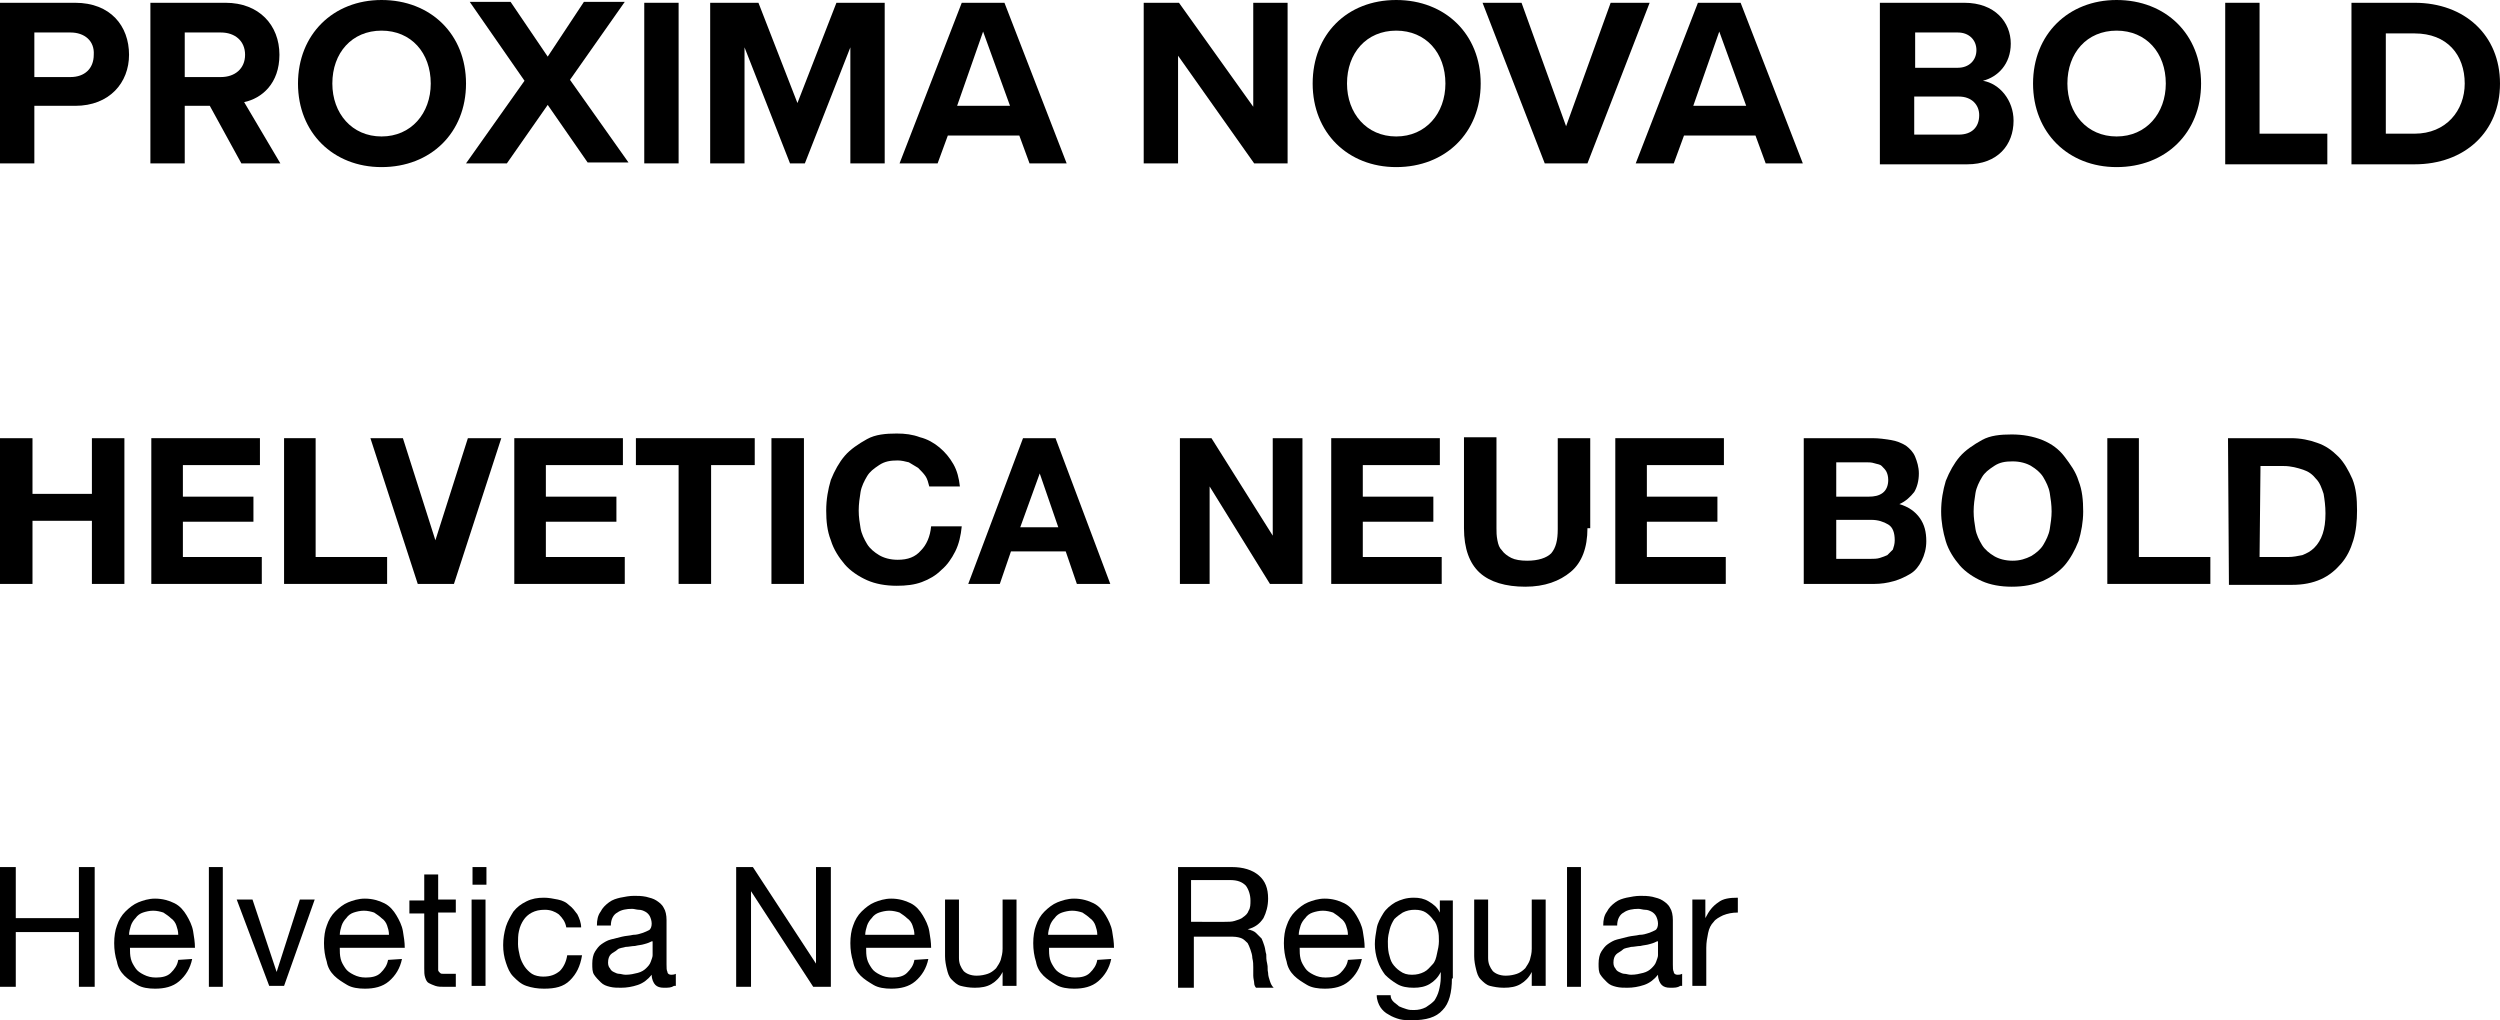
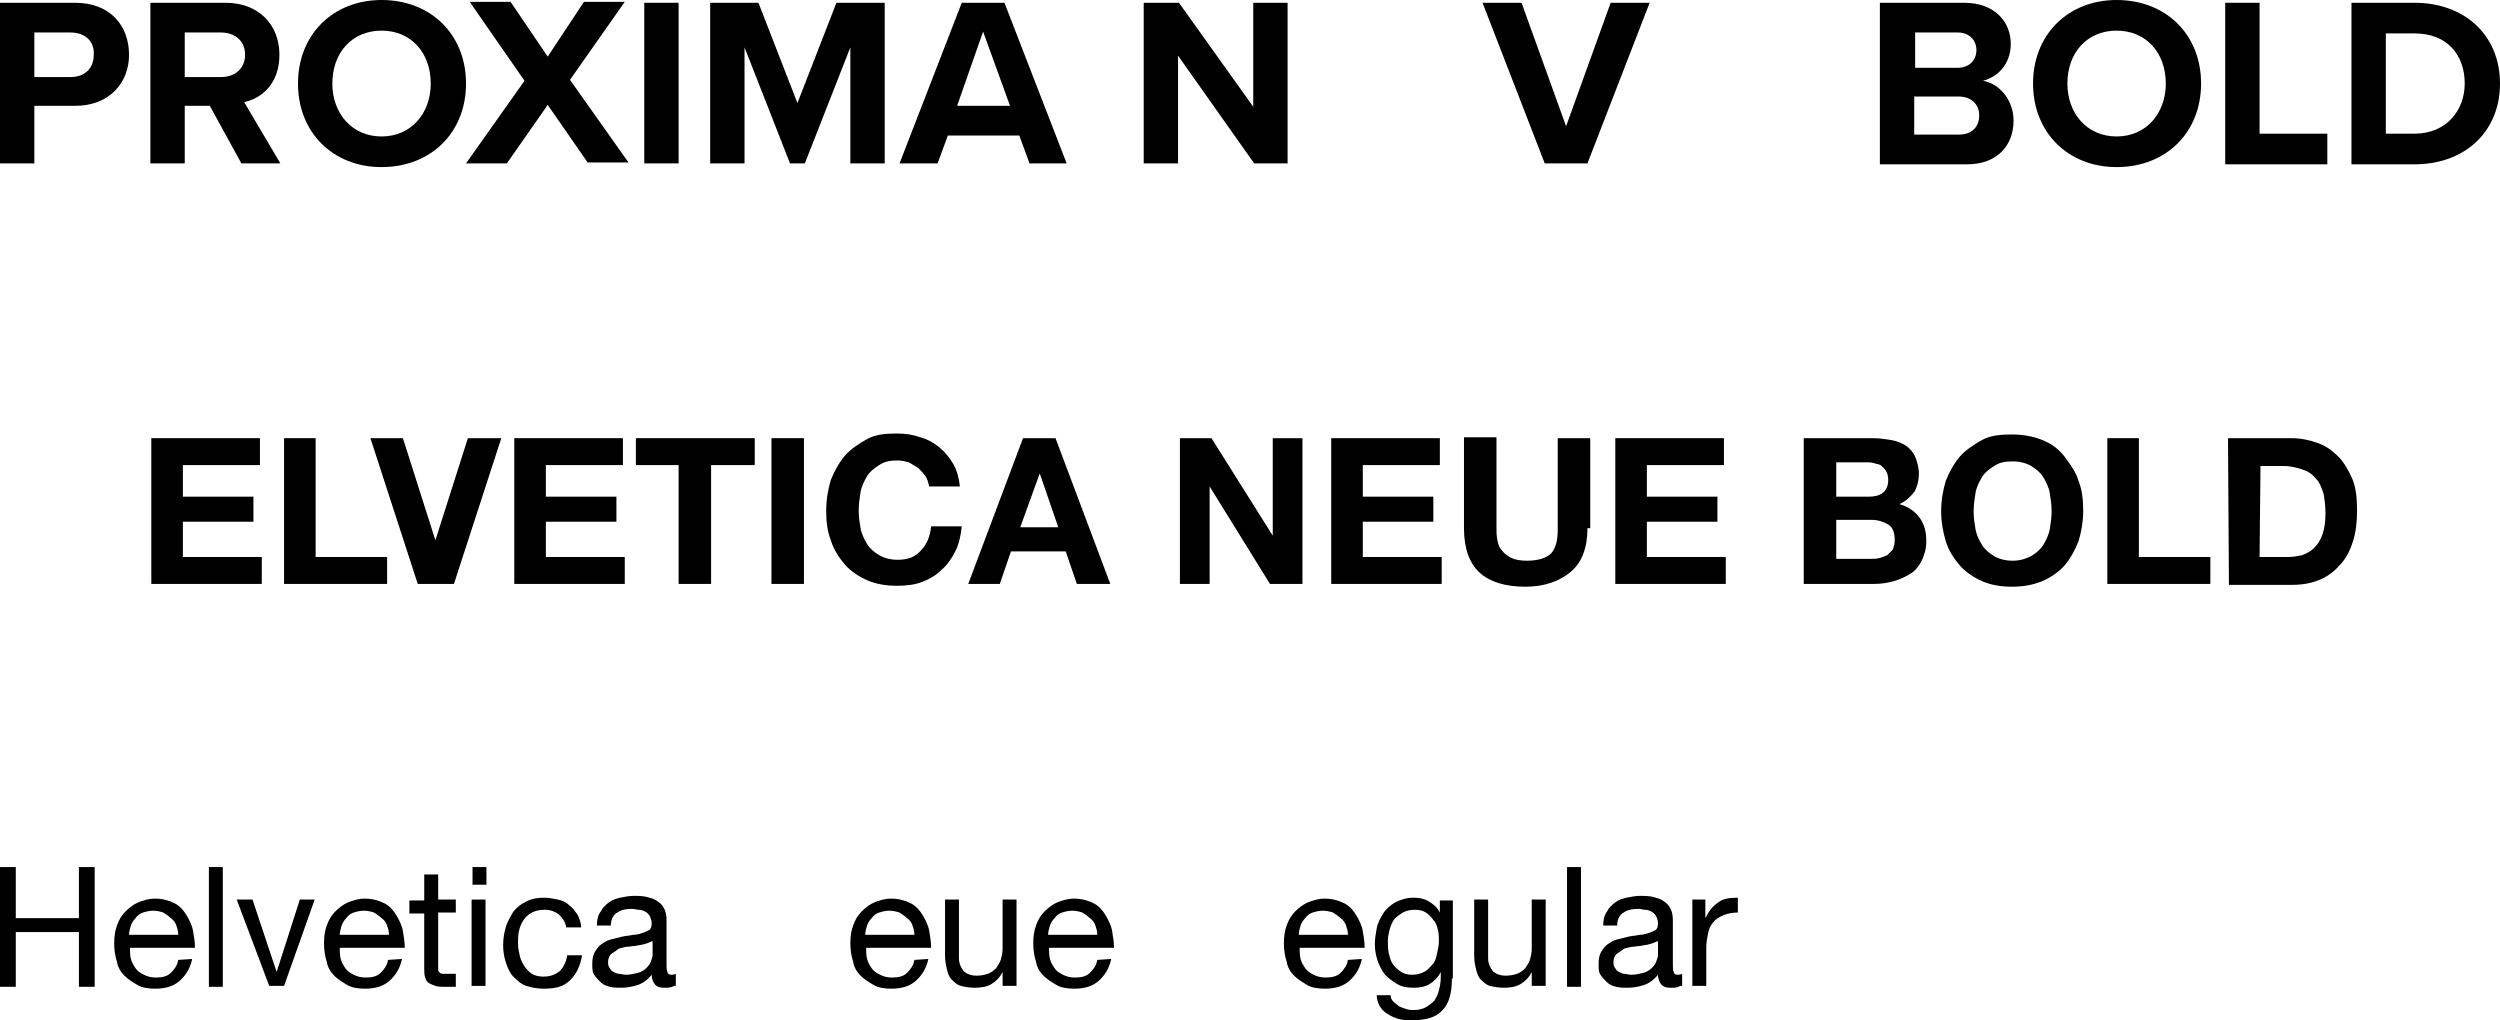
<svg xmlns="http://www.w3.org/2000/svg" version="1.1" id="Layer_1" x="0px" y="0px" viewBox="0 0 269.3 109.9" style="enable-background:new 0 0 269.3 109.9;" xml:space="preserve">
  <title>bethanderson-font</title>
  <g>
    <path d="M0,0.3h8.1c3.8,0,5.8,2.5,5.8,5.6c0,3-2.1,5.5-5.8,5.5H3.7v6.2H0V0.3z M7.6,3.5H3.7v4.8h3.9c1.5,0,2.5-0.9,2.5-2.4   C10.2,4.4,9.1,3.5,7.6,3.5z" />
    <path d="M22.6,11.4h-2.7v6.2h-3.7V0.3h8.1c3.6,0,5.8,2.4,5.8,5.6c0,3.1-1.9,4.7-3.8,5.1l3.9,6.6H26L22.6,11.4z M23.8,3.5h-3.9v4.8   h3.9c1.5,0,2.6-0.9,2.6-2.4S25.3,3.5,23.8,3.5z" />
    <path d="M41.1,0c5.3,0,9.1,3.7,9.1,9s-3.8,9-9.1,9c-5.2,0-9-3.7-9-9S35.9,0,41.1,0z M41.1,3.3c-3.2,0-5.3,2.4-5.3,5.7   c0,3.2,2.1,5.7,5.3,5.7s5.3-2.5,5.3-5.7C46.4,5.7,44.3,3.3,41.1,3.3z" />
    <path d="M59,11.3l-4.4,6.3h-4.4l6.3-8.9l-5.9-8.5H55l4,5.9l3.9-5.9h4.4l-5.9,8.4l6.3,8.9h-4.4L59,11.3z" />
    <path d="M69.4,0.3h3.7v17.3h-3.7V0.3z" />
    <path d="M91.6,5.1l-4.9,12.5h-1.6L80.2,5.1v12.5h-3.7V0.3h5.2l4.2,10.8l4.2-10.8h5.2v17.3h-3.7L91.6,5.1L91.6,5.1z" />
    <path d="M109.8,14.6h-7.7l-1.1,3h-4.1l6.7-17.3h4.6l6.7,17.3h-4L109.8,14.6z M103.1,11.4h5.7l-2.9-8L103.1,11.4z" />
    <path d="M126.9,6v11.6h-3.7V0.3h3.8l8,11.2V0.3h3.7v17.3h-3.6L126.9,6z" />
-     <path d="M150.4,0c5.3,0,9.1,3.7,9.1,9s-3.8,9-9.1,9c-5.2,0-9-3.7-9-9S145.1,0,150.4,0z M150.4,3.3c-3.2,0-5.3,2.4-5.3,5.7   c0,3.2,2.1,5.7,5.3,5.7s5.3-2.5,5.3-5.7C155.7,5.7,153.6,3.3,150.4,3.3z" />
    <path d="M159.7,0.3h4.2l4.8,13.3l4.8-13.3h4.2L171,17.6h-4.6L159.7,0.3z" />
-     <path d="M189.1,14.6h-7.7l-1.1,3h-4.1l6.7-17.3h4.6l6.7,17.3h-4L189.1,14.6z M182.4,11.4h5.7l-2.9-8L182.4,11.4z" />
    <path d="M202.5,0.3h9.1c3.3,0,5,2.1,5,4.4c0,2.2-1.4,3.6-3,4c1.8,0.3,3.3,2.1,3.3,4.3c0,2.6-1.7,4.7-5,4.7h-9.4L202.5,0.3   L202.5,0.3z M210.9,7.3c1.2,0,2-0.8,2-1.9s-0.8-1.9-2-1.9h-4.6v3.8H210.9z M211,14.5c1.4,0,2.2-0.8,2.2-2.1c0-1.1-0.8-2-2.2-2h-4.8   v4.1H211z" />
    <path d="M228,0c5.3,0,9.1,3.7,9.1,9s-3.8,9-9.1,9c-5.2,0-9-3.7-9-9S222.8,0,228,0z M228,3.3c-3.2,0-5.3,2.4-5.3,5.7   c0,3.2,2.1,5.7,5.3,5.7s5.3-2.5,5.3-5.7C233.3,5.7,231.2,3.3,228,3.3z" />
    <path d="M239.7,0.3h3.7v14.1h7.3v3.3h-11V0.3z" />
    <path d="M253.3,0.3h6.8c5.4,0,9.2,3.5,9.2,8.7s-3.8,8.7-9.2,8.7h-6.8V0.3z M260.1,14.4c3.4,0,5.4-2.5,5.4-5.4   c0-3.1-1.9-5.4-5.4-5.4H257v10.8H260.1z" />
  </g>
  <g>
-     <path d="M0,47.2h3.5v6h6.4v-6h3.5v15.7H9.9v-6.8H3.5v6.8H0V47.2z" />
    <path d="M16.3,47.2H28v2.9h-8.3v3.4h7.6v2.7h-7.6V60h8.5v2.9H16.3V47.2z" />
    <path d="M30.5,47.2H34V60h7.7v2.9H30.6V47.2H30.5z" />
    <path d="M48.9,62.9H45l-5.1-15.7h3.5l3.5,11l0,0l3.5-11H54L48.9,62.9z" />
    <path d="M55.4,47.2h11.7v2.9h-8.3v3.4h7.6v2.7h-7.6V60h8.5v2.9H55.4L55.4,47.2L55.4,47.2z" />
    <path d="M73.2,50.1h-4.7v-2.9h12.8v2.9h-4.7v12.8h-3.5V50.1H73.2z" />
    <path d="M83.1,47.2h3.5v15.7h-3.5V47.2z" />
    <path d="M100.1,52.4c-0.1-0.4-0.2-0.8-0.4-1.1s-0.5-0.6-0.8-0.9c-0.3-0.2-0.7-0.4-1-0.6c-0.4-0.1-0.8-0.2-1.2-0.2   c-0.8,0-1.4,0.1-2,0.5s-1,0.7-1.3,1.2s-0.6,1.1-0.7,1.7s-0.2,1.3-0.2,2s0.1,1.3,0.2,1.9s0.4,1.2,0.7,1.7c0.3,0.5,0.8,0.9,1.3,1.2   s1.2,0.5,2,0.5c1.1,0,1.9-0.3,2.5-1c0.6-0.6,1-1.5,1.1-2.6h3.3c-0.1,1-0.3,1.9-0.7,2.7c-0.4,0.8-0.9,1.5-1.5,2   c-0.6,0.6-1.3,1-2.1,1.3s-1.7,0.4-2.7,0.4c-1.2,0-2.3-0.2-3.2-0.6s-1.8-1-2.4-1.7s-1.2-1.6-1.5-2.6c-0.4-1-0.5-2.1-0.5-3.2   c0-1.2,0.2-2.3,0.5-3.3c0.4-1,0.9-1.9,1.5-2.6s1.5-1.3,2.4-1.8s2-0.6,3.2-0.6c0.9,0,1.7,0.1,2.5,0.4c0.8,0.2,1.5,0.6,2.1,1.1   s1.1,1.1,1.5,1.8s0.6,1.5,0.7,2.4L100.1,52.4L100.1,52.4z" />
    <path d="M110.2,47.2h3.5l5.9,15.7H116l-1.2-3.5h-5.9l-1.2,3.5h-3.4L110.2,47.2z M109.9,56.8h4.1l-2-5.8l0,0L109.9,56.8z" />
    <path d="M127.1,47.2h3.4l6.6,10.5l0,0V47.2h3.2v15.7h-3.5l-6.5-10.5l0,0v10.5h-3.2V47.2z" />
    <path d="M143.4,47.2h11.7v2.9h-8.3v3.4h7.6v2.7h-7.6V60h8.5v2.9h-11.9L143.4,47.2L143.4,47.2z" />
    <path d="M171,56.9c0,2.1-0.6,3.7-1.8,4.7c-1.2,1-2.8,1.6-4.9,1.6s-3.8-0.5-4.9-1.5s-1.7-2.6-1.7-4.8v-9.8h3.5v9.8   c0,0.4,0,0.8,0.1,1.3s0.2,0.8,0.5,1.1c0.2,0.3,0.6,0.6,1,0.8s1,0.3,1.7,0.3c1.2,0,2.1-0.3,2.6-0.8c0.5-0.6,0.7-1.4,0.7-2.6v-9.8   h3.5v9.7H171z" />
    <path d="M174,47.2h11.7v2.9h-8.3v3.4h7.6v2.7h-7.6V60h8.5v2.9H174L174,47.2L174,47.2z" />
    <path d="M194.3,47.2h7.4c0.7,0,1.4,0.1,2,0.2c0.6,0.1,1.1,0.3,1.6,0.6c0.4,0.3,0.8,0.7,1,1.2s0.4,1.1,0.4,1.8c0,0.8-0.2,1.5-0.5,2   c-0.4,0.5-0.9,1-1.6,1.3c1,0.3,1.7,0.8,2.2,1.5s0.7,1.5,0.7,2.5c0,0.8-0.2,1.5-0.5,2.1s-0.7,1.1-1.2,1.4s-1.1,0.6-1.8,0.8   s-1.4,0.3-2.1,0.3h-7.6V47.2z M197.8,53.5h3.5c0.6,0,1.1-0.1,1.5-0.4c0.4-0.3,0.6-0.8,0.6-1.4c0-0.4-0.1-0.7-0.2-0.9   c-0.1-0.2-0.3-0.4-0.5-0.6s-0.5-0.2-0.8-0.3s-0.6-0.1-0.9-0.1h-3.2L197.8,53.5L197.8,53.5z M197.8,60.2h3.7c0.3,0,0.7,0,1-0.1   s0.6-0.2,0.8-0.3c0.2-0.2,0.4-0.4,0.6-0.6c0.1-0.3,0.2-0.6,0.2-1c0-0.8-0.2-1.4-0.7-1.7s-1.1-0.5-1.8-0.5h-3.8V60.2z" />
    <path d="M209.1,55.1c0-1.2,0.2-2.3,0.5-3.3c0.4-1,0.9-1.9,1.5-2.6s1.5-1.3,2.4-1.8s2-0.6,3.2-0.6s2.3,0.2,3.3,0.6   c1,0.4,1.8,1,2.4,1.8s1.2,1.6,1.5,2.6c0.4,1,0.5,2.1,0.5,3.3c0,1.1-0.2,2.2-0.5,3.2c-0.4,1-0.9,1.9-1.5,2.6s-1.5,1.3-2.4,1.7   c-1,0.4-2,0.6-3.3,0.6c-1.2,0-2.3-0.2-3.2-0.6s-1.8-1-2.4-1.7s-1.2-1.6-1.5-2.6S209.1,56.2,209.1,55.1z M212.6,55.1   c0,0.7,0.1,1.3,0.2,1.9s0.4,1.2,0.7,1.7s0.8,0.9,1.3,1.2s1.2,0.5,2,0.5s1.4-0.2,2-0.5c0.5-0.3,1-0.7,1.3-1.2s0.6-1.1,0.7-1.7   s0.2-1.3,0.2-1.9c0-0.7-0.1-1.4-0.2-2s-0.4-1.2-0.7-1.7s-0.8-0.9-1.3-1.2s-1.2-0.5-2-0.5s-1.4,0.1-2,0.5s-1,0.7-1.3,1.2   s-0.6,1.1-0.7,1.7S212.6,54.4,212.6,55.1z" />
    <path d="M226.9,47.2h3.5V60h7.7v2.9H227V47.2H226.9z" />
    <path d="M240,47.2h6.8c1,0,2,0.2,2.8,0.5c0.9,0.3,1.6,0.8,2.3,1.5c0.6,0.6,1.1,1.5,1.5,2.4c0.4,1,0.5,2.1,0.5,3.4   c0,1.1-0.1,2.2-0.4,3.2c-0.3,1-0.7,1.8-1.3,2.5s-1.3,1.3-2.2,1.7s-1.9,0.6-3.1,0.6h-6.8L240,47.2L240,47.2z M243.4,60h3.1   c0.5,0,1-0.1,1.5-0.2c0.5-0.2,0.9-0.4,1.3-0.8c0.4-0.4,0.7-0.9,0.9-1.5s0.3-1.3,0.3-2.2c0-0.8-0.1-1.5-0.2-2.1   c-0.2-0.6-0.4-1.2-0.8-1.6c-0.4-0.5-0.8-0.8-1.4-1c-0.6-0.2-1.3-0.4-2.1-0.4h-2.5L243.4,60L243.4,60z" />
  </g>
  <g>
    <path d="M0,93.4h1.7v5.5h6.8v-5.5h1.7v12.9H8.5v-5.9H1.7v5.9H0V93.4z" />
    <path d="M20.7,103.3c-0.2,1-0.7,1.8-1.4,2.4s-1.6,0.8-2.6,0.8c-0.7,0-1.4-0.1-1.9-0.4s-1-0.6-1.4-1s-0.7-0.9-0.8-1.5   c-0.2-0.6-0.3-1.3-0.3-2s0.1-1.4,0.3-1.9c0.2-0.6,0.5-1.1,0.9-1.5s0.9-0.8,1.4-1s1.1-0.4,1.8-0.4c0.8,0,1.5,0.2,2.1,0.5   s1,0.8,1.3,1.3s0.6,1.1,0.7,1.7s0.2,1.2,0.2,1.8h-7c0,0.4,0,0.8,0.1,1.2c0.1,0.4,0.3,0.7,0.5,1s0.5,0.5,0.9,0.7s0.8,0.3,1.3,0.3   c0.6,0,1.2-0.1,1.6-0.5s0.7-0.8,0.8-1.4L20.7,103.3L20.7,103.3z M19.2,100.7c0-0.4-0.1-0.7-0.2-1s-0.3-0.6-0.6-0.8   c-0.2-0.2-0.5-0.4-0.8-0.6c-0.3-0.1-0.7-0.2-1.1-0.2s-0.8,0.1-1.1,0.2s-0.6,0.3-0.8,0.6c-0.2,0.2-0.4,0.5-0.5,0.8s-0.2,0.7-0.2,1   H19.2z" />
    <path d="M22.5,93.4H24v12.9h-1.5V93.4z" />
    <path d="M30.6,106.2H29l-3.5-9.3h1.7l2.6,7.8l0,0l2.5-7.8h1.6L30.6,106.2z" />
    <path d="M43.3,103.3c-0.2,1-0.7,1.8-1.4,2.4s-1.6,0.8-2.6,0.8c-0.7,0-1.4-0.1-1.9-0.4s-1-0.6-1.4-1s-0.7-0.9-0.8-1.5   c-0.2-0.6-0.3-1.3-0.3-2s0.1-1.4,0.3-1.9c0.2-0.6,0.5-1.1,0.9-1.5s0.9-0.8,1.4-1s1.1-0.4,1.8-0.4c0.8,0,1.5,0.2,2.1,0.5   s1,0.8,1.3,1.3s0.6,1.1,0.7,1.7s0.2,1.2,0.2,1.8h-7c0,0.4,0,0.8,0.1,1.2c0.1,0.4,0.3,0.7,0.5,1s0.5,0.5,0.9,0.7s0.8,0.3,1.3,0.3   c0.6,0,1.2-0.1,1.6-0.5s0.7-0.8,0.8-1.4L43.3,103.3L43.3,103.3z M41.9,100.7c0-0.4-0.1-0.7-0.2-1s-0.3-0.6-0.6-0.8   c-0.2-0.2-0.5-0.4-0.8-0.6c-0.3-0.1-0.7-0.2-1.1-0.2s-0.8,0.1-1.1,0.2s-0.6,0.3-0.8,0.6c-0.2,0.2-0.4,0.5-0.5,0.8s-0.2,0.7-0.2,1   H41.9z" />
    <path d="M47.2,96.9h1.9v1.4h-1.9v5.8c0,0.2,0,0.3,0,0.4s0.1,0.2,0.2,0.3s0.2,0.1,0.4,0.1c0.2,0,0.3,0,0.6,0h0.7v1.4h-1.2   c-0.4,0-0.7,0-1-0.1s-0.5-0.2-0.7-0.3s-0.3-0.3-0.4-0.6c-0.1-0.3-0.1-0.6-0.1-1v-5.9h-1.6V97h1.6v-2.8h1.5V96.9z" />
    <path d="M52.4,95.3h-1.5v-1.9h1.5V95.3z M50.8,96.9h1.5v9.3h-1.5V96.9z" />
    <path d="M61,99.9c-0.1-0.6-0.4-1-0.8-1.4c-0.4-0.3-0.9-0.5-1.5-0.5s-1,0.1-1.4,0.3s-0.7,0.5-0.9,0.8c-0.2,0.3-0.4,0.7-0.5,1.2   c-0.1,0.4-0.1,0.9-0.1,1.4c0,0.4,0.1,0.9,0.2,1.3s0.3,0.8,0.5,1.1c0.2,0.3,0.5,0.6,0.8,0.8s0.8,0.3,1.2,0.3c0.8,0,1.3-0.2,1.8-0.6   c0.4-0.4,0.7-1,0.8-1.7h1.6c-0.2,1.2-0.6,2-1.3,2.7s-1.6,0.9-2.8,0.9c-0.7,0-1.3-0.1-1.9-0.3s-1-0.6-1.4-1s-0.6-0.9-0.8-1.5   c-0.2-0.6-0.3-1.2-0.3-1.9c0-0.7,0.1-1.3,0.3-2c0.2-0.6,0.5-1.1,0.8-1.6c0.4-0.5,0.8-0.8,1.4-1.1c0.6-0.3,1.2-0.4,1.9-0.4   c0.5,0,1,0.1,1.5,0.2s0.9,0.3,1.2,0.6c0.4,0.3,0.6,0.6,0.9,1c0.2,0.4,0.4,0.9,0.4,1.4C62.6,99.9,61,99.9,61,99.9z" />
    <path d="M72.6,106.2c-0.3,0.2-0.6,0.2-1.1,0.2c-0.4,0-0.7-0.1-0.9-0.3c-0.2-0.2-0.4-0.6-0.4-1.1c-0.4,0.5-0.9,0.9-1.5,1.1   s-1.2,0.3-1.8,0.3c-0.4,0-0.8,0-1.2-0.1s-0.7-0.2-1-0.5s-0.5-0.5-0.7-0.8s-0.2-0.7-0.2-1.2s0.1-1,0.3-1.3c0.2-0.3,0.4-0.6,0.7-0.8   c0.3-0.2,0.6-0.4,1-0.5s0.8-0.2,1.2-0.3c0.4-0.1,0.8-0.1,1.2-0.2c0.4,0,0.7-0.1,1-0.2s0.5-0.2,0.7-0.3s0.3-0.4,0.3-0.7   c0-0.3-0.1-0.6-0.2-0.8s-0.3-0.4-0.5-0.5S69.1,98,68.8,98c-0.2,0-0.5-0.1-0.7-0.1c-0.6,0-1.2,0.1-1.6,0.4c-0.4,0.2-0.7,0.7-0.7,1.4   h-1.5c0-0.6,0.1-1.1,0.4-1.5c0.2-0.4,0.5-0.7,0.9-1s0.8-0.4,1.2-0.5c0.5-0.1,1-0.2,1.5-0.2c0.4,0,0.8,0,1.3,0.1   c0.4,0.1,0.8,0.2,1.1,0.4s0.6,0.4,0.8,0.8c0.2,0.3,0.3,0.8,0.3,1.3v4.8c0,0.4,0,0.6,0.1,0.8c0,0.2,0.2,0.3,0.4,0.3   c0.1,0,0.3,0,0.5-0.1v1.3H72.6z M70.2,101.4c-0.2,0.1-0.4,0.2-0.8,0.3c-0.3,0.1-0.6,0.1-1,0.2c-0.3,0-0.7,0.1-1,0.1   c-0.3,0.1-0.7,0.1-0.9,0.3s-0.5,0.3-0.7,0.5s-0.3,0.5-0.3,0.9c0,0.3,0.1,0.5,0.2,0.6c0.1,0.2,0.2,0.3,0.4,0.4   c0.2,0.1,0.4,0.2,0.6,0.2s0.4,0.1,0.7,0.1c0.5,0,0.9-0.1,1.3-0.2s0.7-0.3,0.9-0.5c0.2-0.2,0.4-0.4,0.5-0.7s0.2-0.5,0.2-0.7v-1.5   H70.2z" />
-     <path d="M79.3,93.4h1.8l6.8,10.4l0,0V93.4h1.6v12.9h-1.9L80.9,96l0,0v10.3h-1.6V93.4z" />
    <path d="M100,103.3c-0.2,1-0.7,1.8-1.4,2.4s-1.6,0.8-2.6,0.8c-0.7,0-1.4-0.1-1.9-0.4s-1-0.6-1.4-1s-0.7-0.9-0.8-1.5   c-0.2-0.6-0.3-1.3-0.3-2s0.1-1.4,0.3-1.9c0.2-0.6,0.5-1.1,0.9-1.5s0.9-0.8,1.4-1s1.1-0.4,1.8-0.4c0.8,0,1.5,0.2,2.1,0.5   s1,0.8,1.3,1.3s0.6,1.1,0.7,1.7s0.2,1.2,0.2,1.8h-7c0,0.4,0,0.8,0.1,1.2c0.1,0.4,0.3,0.7,0.5,1s0.5,0.5,0.9,0.7s0.8,0.3,1.3,0.3   c0.6,0,1.2-0.1,1.6-0.5s0.7-0.8,0.8-1.4L100,103.3L100,103.3z M98.5,100.7c0-0.4-0.1-0.7-0.2-1s-0.3-0.6-0.6-0.8   c-0.2-0.2-0.5-0.4-0.8-0.6c-0.3-0.1-0.7-0.2-1.1-0.2s-0.8,0.1-1.1,0.2s-0.6,0.3-0.8,0.6c-0.2,0.2-0.4,0.5-0.5,0.8s-0.2,0.7-0.2,1   H98.5z" />
    <path d="M109.4,106.2H108v-1.5l0,0c-0.3,0.6-0.7,1-1.2,1.3s-1.1,0.4-1.8,0.4c-0.6,0-1.1-0.1-1.5-0.2s-0.7-0.4-1-0.7   c-0.3-0.3-0.4-0.7-0.5-1.1s-0.2-0.9-0.2-1.4v-6.1h1.5v6.3c0,0.6,0.2,1,0.5,1.4c0.3,0.3,0.8,0.5,1.4,0.5c0.5,0,0.9-0.1,1.2-0.2   c0.3-0.1,0.6-0.3,0.9-0.6c0.2-0.3,0.4-0.6,0.5-0.9c0.1-0.4,0.2-0.7,0.2-1.2v-5.3h1.5v9.3H109.4z" />
    <path d="M119.7,103.3c-0.2,1-0.7,1.8-1.4,2.4s-1.6,0.8-2.6,0.8c-0.7,0-1.4-0.1-1.9-0.4s-1-0.6-1.4-1s-0.7-0.9-0.8-1.5   c-0.2-0.6-0.3-1.3-0.3-2s0.1-1.4,0.3-1.9c0.2-0.6,0.5-1.1,0.9-1.5s0.9-0.8,1.4-1s1.1-0.4,1.8-0.4c0.8,0,1.5,0.2,2.1,0.5   s1,0.8,1.3,1.3s0.6,1.1,0.7,1.7s0.2,1.2,0.2,1.8h-7c0,0.4,0,0.8,0.1,1.2c0.1,0.4,0.3,0.7,0.5,1s0.5,0.5,0.9,0.7s0.8,0.3,1.3,0.3   c0.6,0,1.2-0.1,1.6-0.5s0.7-0.8,0.8-1.4L119.7,103.3L119.7,103.3z M118.2,100.7c0-0.4-0.1-0.7-0.2-1s-0.3-0.6-0.6-0.8   c-0.2-0.2-0.5-0.4-0.8-0.6c-0.3-0.1-0.7-0.2-1.1-0.2s-0.8,0.1-1.1,0.2s-0.6,0.3-0.8,0.6c-0.2,0.2-0.4,0.5-0.5,0.8s-0.2,0.7-0.2,1   H118.2z" />
-     <path d="M126.7,93.4h6c1.2,0,2.2,0.3,2.9,0.9s1,1.4,1,2.5c0,0.8-0.2,1.5-0.5,2.1c-0.4,0.6-0.9,1-1.7,1.2l0,0   c0.4,0.1,0.7,0.2,0.9,0.4c0.2,0.2,0.4,0.4,0.6,0.6c0.1,0.2,0.2,0.5,0.3,0.8s0.1,0.6,0.2,0.9c0,0.3,0,0.6,0.1,1s0,0.6,0.1,1   c0,0.3,0.1,0.6,0.2,0.9s0.2,0.5,0.4,0.7h-1.9c-0.1-0.1-0.2-0.3-0.2-0.5s-0.1-0.5-0.1-0.8s0-0.6,0-0.9s0-0.6-0.1-1   c0-0.3-0.1-0.6-0.2-0.9s-0.2-0.5-0.3-0.7c-0.2-0.2-0.4-0.4-0.6-0.5s-0.6-0.2-1-0.2h-4.2v5.5h-1.7v-13H126.7z M131.9,99.3   c0.4,0,0.8,0,1.1-0.1s0.7-0.2,0.9-0.4c0.3-0.2,0.5-0.4,0.6-0.7c0.2-0.3,0.2-0.7,0.2-1.1c0-0.6-0.2-1.2-0.5-1.6   c-0.4-0.4-0.9-0.6-1.7-0.6h-4.2v4.5C128.3,99.3,131.9,99.3,131.9,99.3z" />
    <path d="M146.7,103.3c-0.2,1-0.7,1.8-1.4,2.4s-1.6,0.8-2.6,0.8c-0.7,0-1.4-0.1-1.9-0.4s-1-0.6-1.4-1s-0.7-0.9-0.8-1.5   c-0.2-0.6-0.3-1.3-0.3-2s0.1-1.4,0.3-1.9c0.2-0.6,0.5-1.1,0.9-1.5s0.9-0.8,1.4-1s1.1-0.4,1.8-0.4c0.8,0,1.5,0.2,2.1,0.5   s1,0.8,1.3,1.3s0.6,1.1,0.7,1.7s0.2,1.2,0.2,1.8h-7c0,0.4,0,0.8,0.1,1.2c0.1,0.4,0.3,0.7,0.5,1s0.5,0.5,0.9,0.7s0.8,0.3,1.3,0.3   c0.6,0,1.2-0.1,1.6-0.5s0.7-0.8,0.8-1.4L146.7,103.3L146.7,103.3z M145.2,100.7c0-0.4-0.1-0.7-0.2-1s-0.3-0.6-0.6-0.8   c-0.2-0.2-0.5-0.4-0.8-0.6c-0.3-0.1-0.7-0.2-1.1-0.2s-0.8,0.1-1.1,0.2s-0.6,0.3-0.8,0.6c-0.2,0.2-0.4,0.5-0.5,0.8s-0.2,0.7-0.2,1   H145.2z" />
    <path d="M156.4,105.4c0,1.5-0.3,2.7-1,3.4c-0.7,0.8-1.8,1.1-3.3,1.1c-0.4,0-0.9,0-1.3-0.1s-0.9-0.3-1.2-0.5   c-0.4-0.2-0.7-0.5-0.9-0.8s-0.4-0.8-0.4-1.3h1.5c0,0.3,0.1,0.5,0.3,0.7s0.4,0.3,0.6,0.5c0.2,0.1,0.5,0.2,0.8,0.3   c0.3,0.1,0.5,0.1,0.8,0.1c0.5,0,0.9-0.1,1.3-0.3c0.3-0.2,0.6-0.4,0.9-0.7c0.2-0.3,0.4-0.7,0.5-1.1s0.2-0.9,0.2-1.4v-0.6l0,0   c-0.3,0.6-0.7,1-1.2,1.3s-1.1,0.4-1.7,0.4c-0.7,0-1.3-0.1-1.8-0.4s-0.9-0.6-1.3-1c-0.3-0.4-0.6-0.9-0.8-1.5s-0.3-1.2-0.3-1.8   c0-0.6,0.1-1.1,0.2-1.7s0.4-1.1,0.7-1.6c0.3-0.5,0.8-0.9,1.3-1.2c0.6-0.3,1.2-0.5,2-0.5c0.6,0,1.1,0.1,1.6,0.4s0.9,0.6,1.2,1.2l0,0   V97h1.4v8.4H156.4z M152.1,105c0.5,0,0.9-0.1,1.3-0.3c0.4-0.2,0.6-0.5,0.9-0.8s0.4-0.7,0.5-1.2c0.1-0.4,0.2-0.9,0.2-1.3   s0-0.8-0.1-1.2s-0.2-0.8-0.5-1.1c-0.2-0.3-0.5-0.6-0.8-0.8c-0.3-0.2-0.7-0.3-1.2-0.3s-0.9,0.1-1.3,0.3c-0.3,0.2-0.6,0.4-0.9,0.7   c-0.2,0.3-0.4,0.7-0.5,1.1s-0.2,0.8-0.2,1.3c0,0.4,0,0.8,0.1,1.3c0.1,0.4,0.2,0.8,0.4,1.1s0.5,0.6,0.8,0.8   C151.2,104.9,151.6,105,152.1,105z" />
    <path d="M166.4,106.2H165v-1.5l0,0c-0.3,0.6-0.7,1-1.2,1.3s-1.1,0.4-1.8,0.4c-0.6,0-1.1-0.1-1.5-0.2s-0.7-0.4-1-0.7   c-0.3-0.3-0.4-0.7-0.5-1.1s-0.2-0.9-0.2-1.4v-6.1h1.5v6.3c0,0.6,0.2,1,0.5,1.4c0.3,0.3,0.8,0.5,1.4,0.5c0.5,0,0.9-0.1,1.2-0.2   c0.3-0.1,0.6-0.3,0.9-0.6c0.2-0.3,0.4-0.6,0.5-0.9c0.1-0.4,0.2-0.7,0.2-1.2v-5.3h1.5v9.3H166.4z" />
    <path d="M168.8,93.4h1.5v12.9h-1.5V93.4z" />
    <path d="M181,106.2c-0.3,0.2-0.6,0.2-1.1,0.2c-0.4,0-0.7-0.1-0.9-0.3c-0.2-0.2-0.4-0.6-0.4-1.1c-0.4,0.5-0.9,0.9-1.5,1.1   s-1.2,0.3-1.8,0.3c-0.4,0-0.8,0-1.2-0.1s-0.7-0.2-1-0.5s-0.5-0.5-0.7-0.8s-0.2-0.7-0.2-1.2s0.1-1,0.3-1.3c0.2-0.3,0.4-0.6,0.7-0.8   c0.3-0.2,0.6-0.4,1-0.5s0.8-0.2,1.2-0.3c0.4-0.1,0.8-0.1,1.2-0.2c0.4,0,0.7-0.1,1-0.2s0.5-0.2,0.7-0.3s0.3-0.4,0.3-0.7   c0-0.3-0.1-0.6-0.2-0.8s-0.3-0.4-0.5-0.5s-0.4-0.2-0.7-0.2c-0.2,0-0.5-0.1-0.7-0.1c-0.6,0-1.2,0.1-1.6,0.4   c-0.4,0.2-0.7,0.7-0.7,1.4h-1.5c0-0.6,0.1-1.1,0.4-1.5c0.2-0.4,0.5-0.7,0.9-1s0.8-0.4,1.2-0.5c0.5-0.1,1-0.2,1.5-0.2   c0.4,0,0.8,0,1.3,0.1c0.4,0.1,0.8,0.2,1.1,0.4s0.6,0.4,0.8,0.8c0.2,0.3,0.3,0.8,0.3,1.3v4.8c0,0.4,0,0.6,0.1,0.8   c0,0.2,0.2,0.3,0.4,0.3c0.1,0,0.3,0,0.5-0.1v1.3H181z M178.5,101.4c-0.2,0.1-0.4,0.2-0.8,0.3c-0.3,0.1-0.6,0.1-1,0.2   c-0.3,0-0.7,0.1-1,0.1c-0.3,0.1-0.7,0.1-0.9,0.3s-0.5,0.3-0.7,0.5s-0.3,0.5-0.3,0.9c0,0.3,0.1,0.5,0.2,0.6c0.1,0.2,0.2,0.3,0.4,0.4   c0.2,0.1,0.4,0.2,0.6,0.2s0.4,0.1,0.7,0.1c0.5,0,0.9-0.1,1.3-0.2s0.7-0.3,0.9-0.5c0.2-0.2,0.4-0.4,0.5-0.7s0.2-0.5,0.2-0.7v-1.5   H178.5z" />
    <path d="M182.3,96.9h1.4v2l0,0c0.4-0.8,0.8-1.3,1.4-1.7c0.5-0.4,1.2-0.5,2.1-0.5v1.6c-0.6,0-1.1,0.1-1.6,0.3   c-0.4,0.2-0.8,0.4-1,0.7c-0.3,0.3-0.5,0.7-0.6,1.2s-0.2,1-0.2,1.6v4.1h-1.5V96.9z" />
  </g>
</svg>